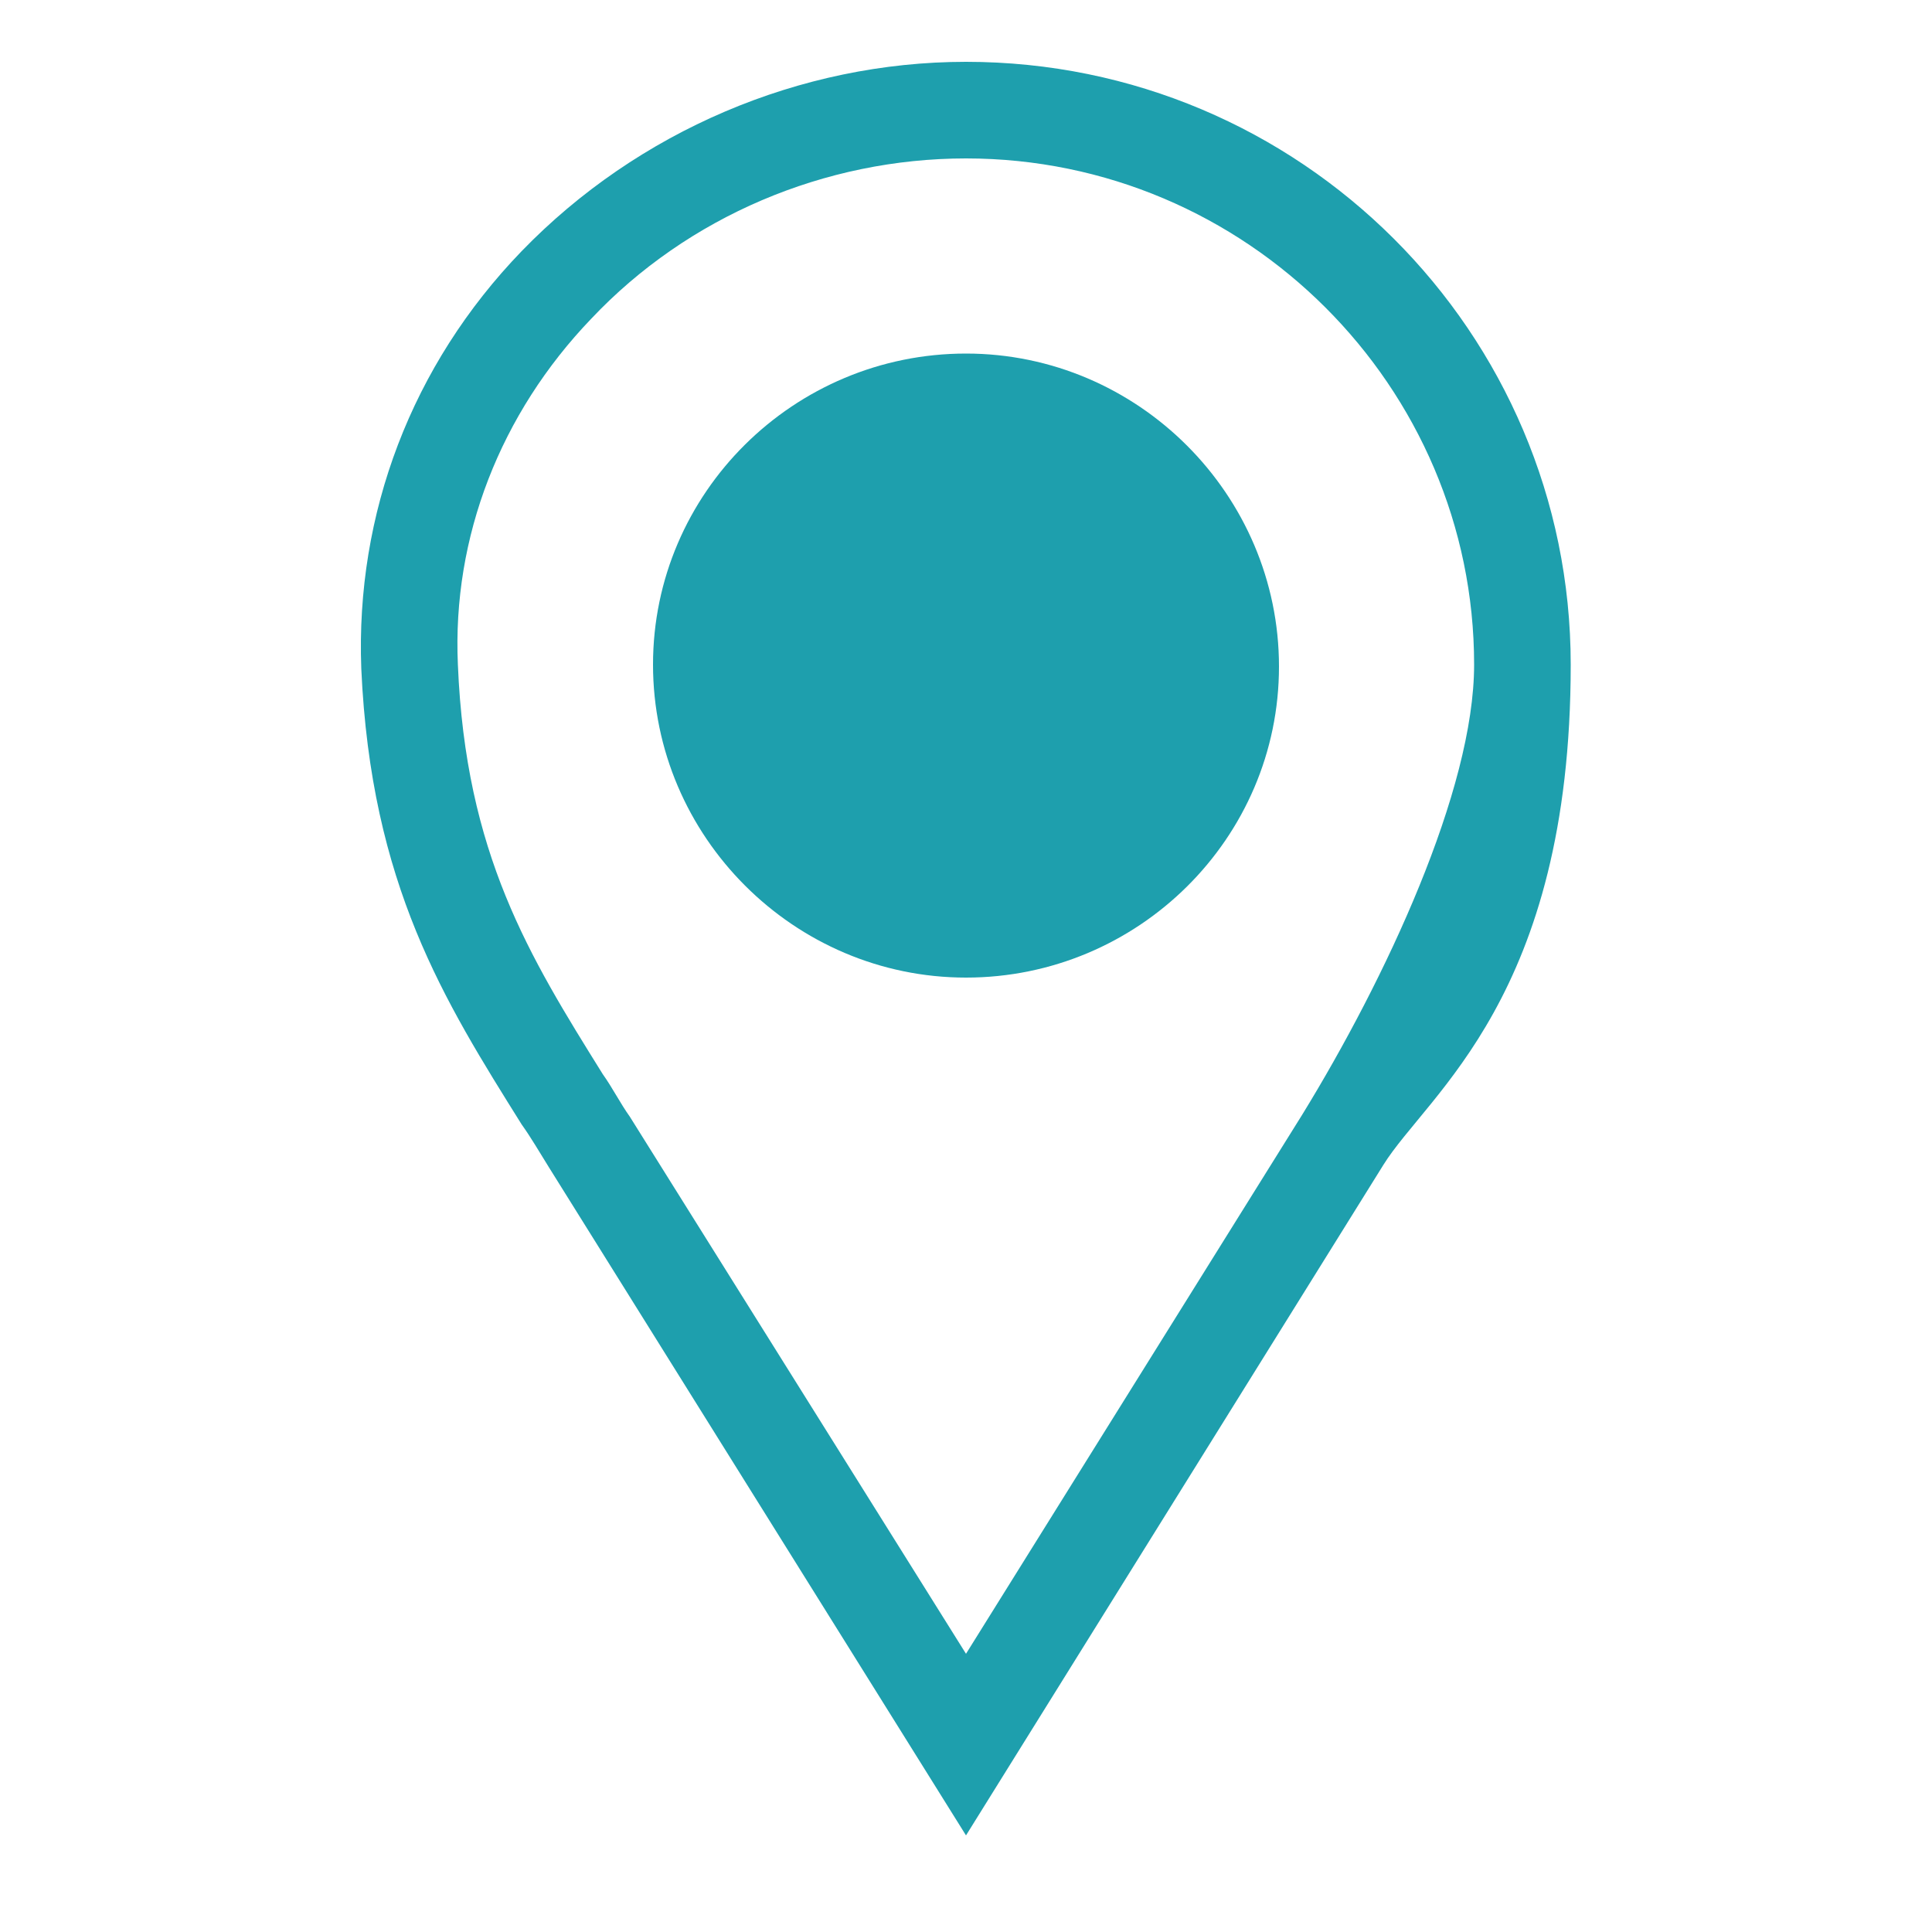
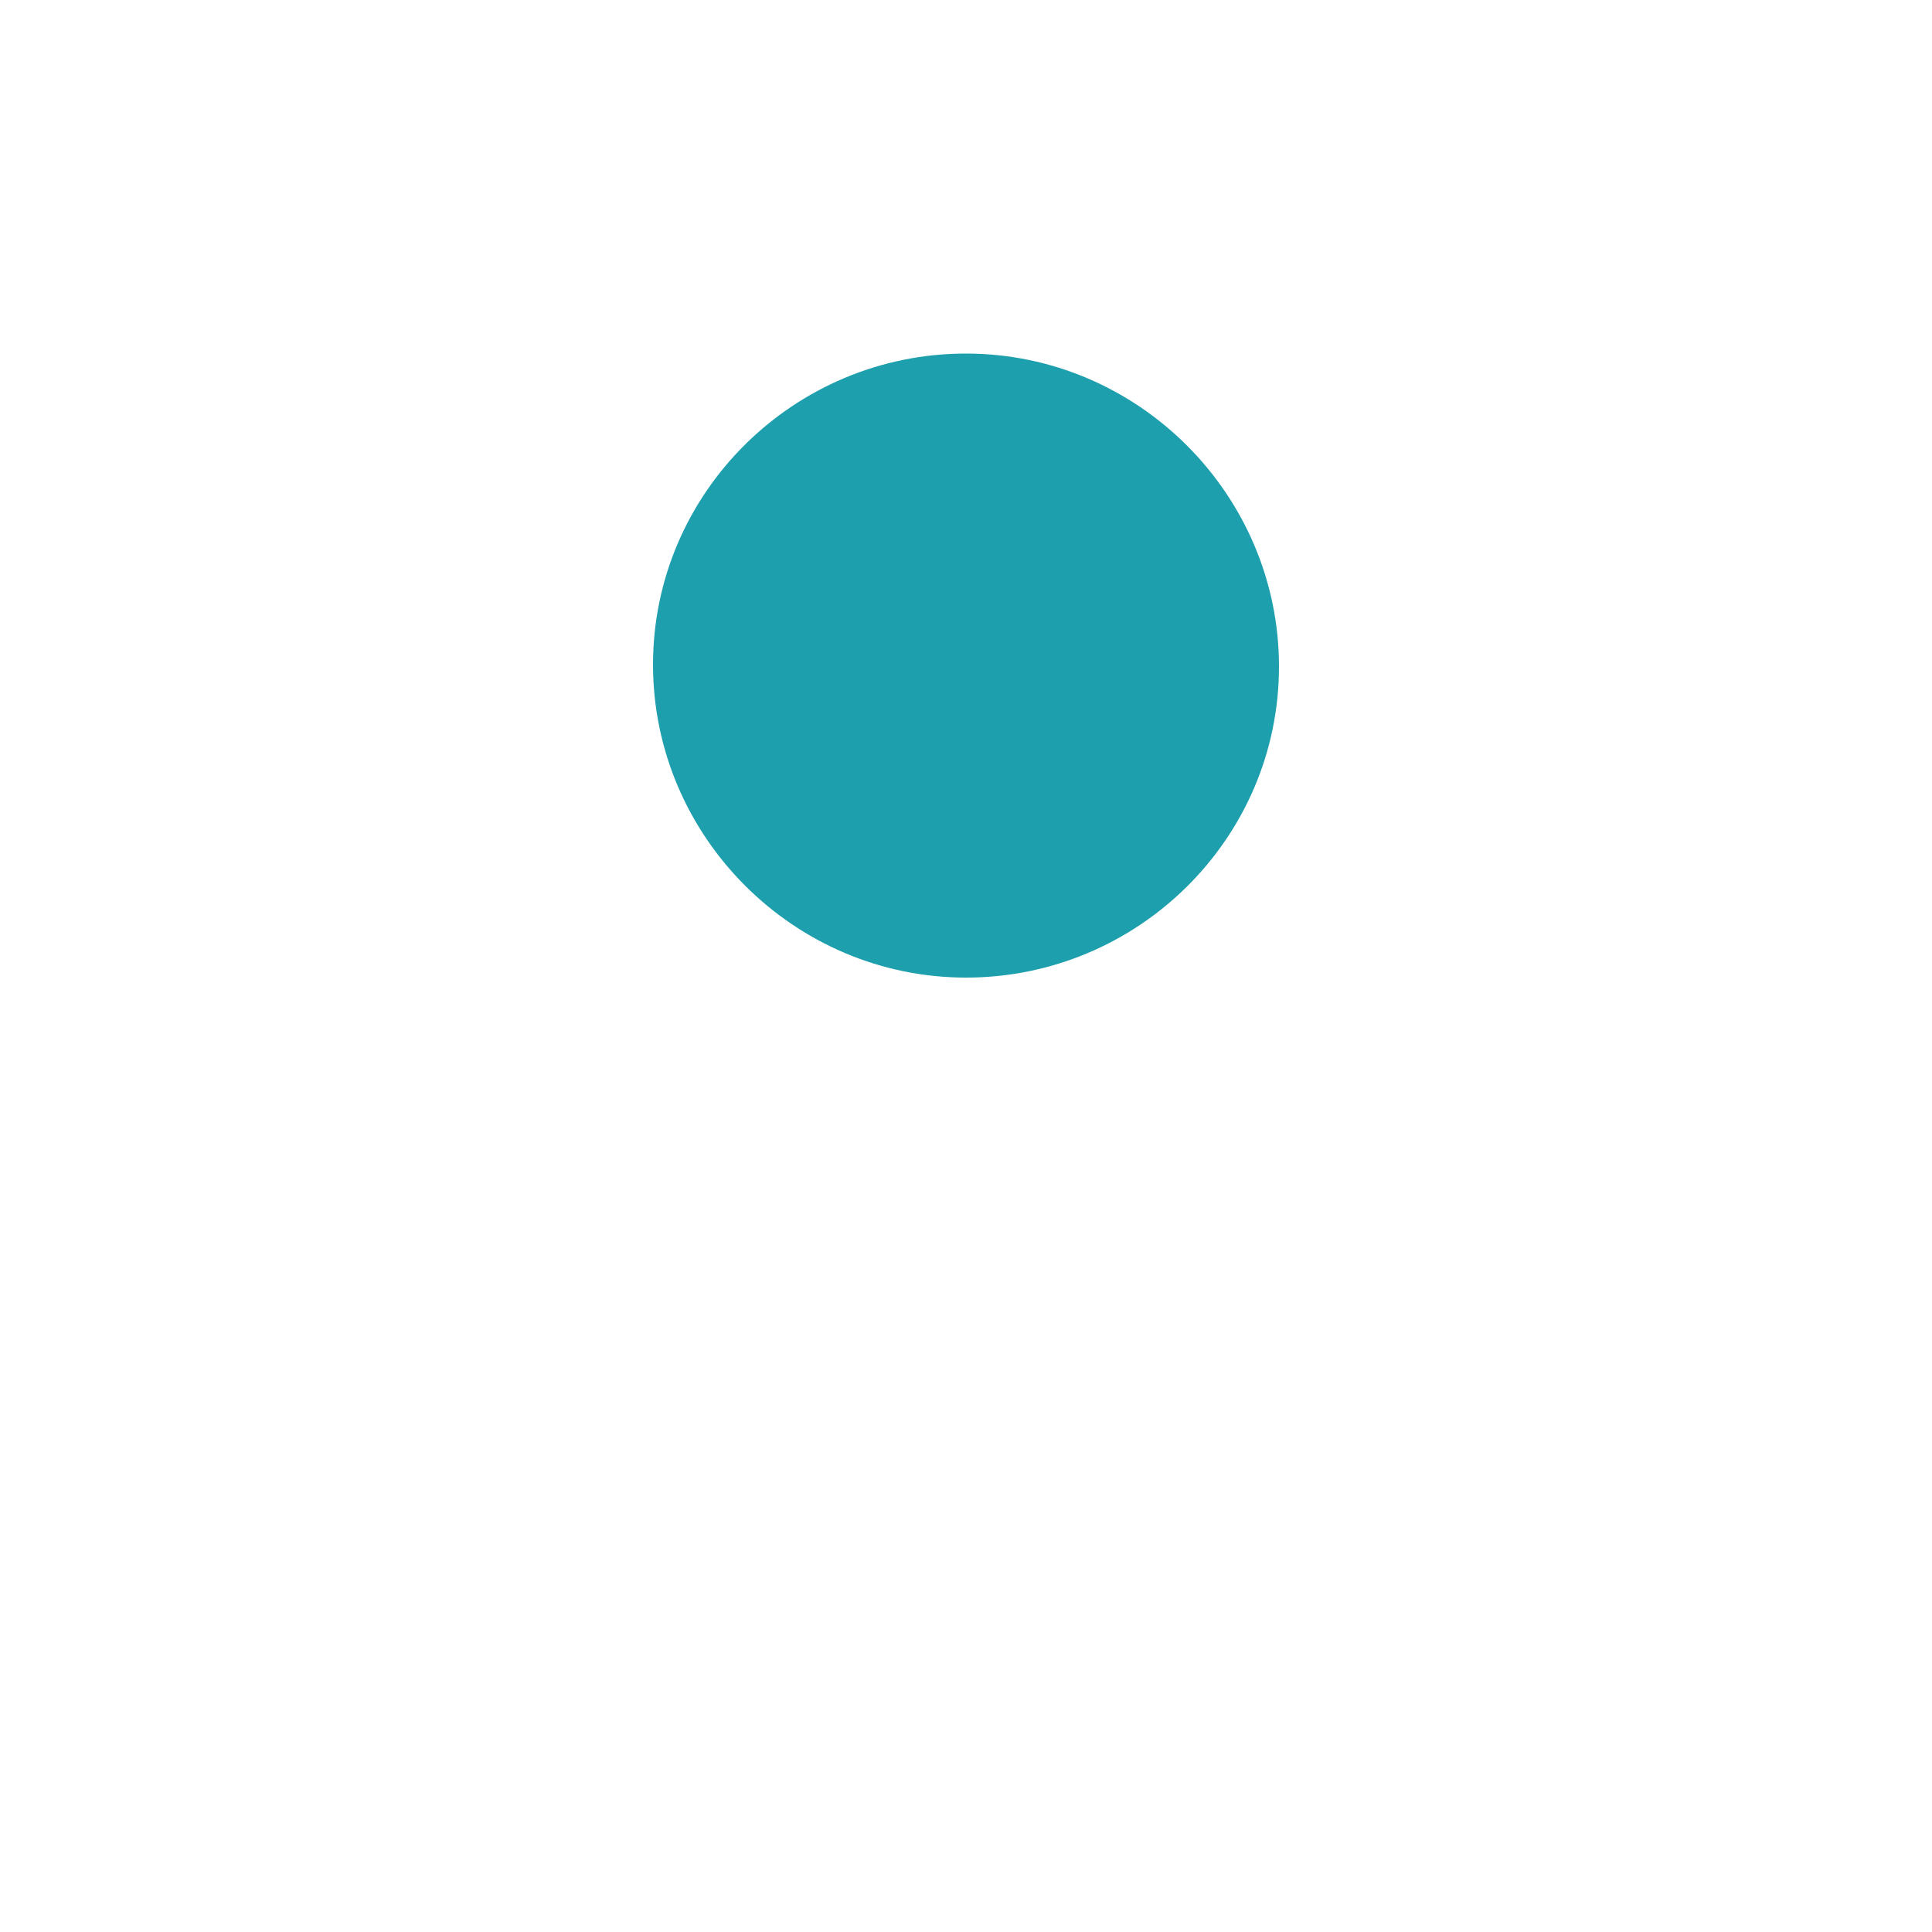
<svg xmlns="http://www.w3.org/2000/svg" version="1.1" viewBox="0 0 100 100">
  <defs>
    <style>
      .cls-1 {
        fill: #e20fed;
      }

      .cls-2 {
        fill: #003888;
      }

      .cls-3 {
        display: none;
      }

      .cls-4 {
        fill: #1e9fad;
      }
    </style>
  </defs>
  <g>
    <g id="Ebene_1">
      <g id="Ebene_1-2" data-name="Ebene_1">
        <g id="Ebene_1-2">
          <g id="Icon_Cart" class="cls-3">
-             <path class="cls-2" d="M94,17.9c-1.2-1.6-3.3-1.8-4.7-1.8-4.2-.1-59,0-67.6,0v-5.5h5.5c1.3,0,2.4-1.1,2.4-2.4s-1.1-2.4-2.4-2.4H7.6c-1.3,0-2.4,1.1-2.4,2.4s1.1,2.4,2.4,2.4h9.2v48.1c0,10.9,6.5,12.5,10.4,12.5h4.4v1.6c-4.8,1.1-8.4,5.4-8.4,10.6s4.9,10.8,10.8,10.8,10.8-4.9,10.8-10.8-3.6-9.5-8.4-10.6v-1.6h28.6v1.6c-4.8,1.1-8.4,5.4-8.4,10.6s4.9,10.8,10.8,10.8,10.8-4.9,10.8-10.8-3.6-9.5-8.4-10.6v-1.6h19.9c1.3,0,2.4-1.1,2.4-2.4s-1.1-2.4-2.4-2.4H27.3c-2.6,0-5.2-.8-5.6-6.3,8.8-.7,62.2-4.8,62.7-4.9h1.7l.4-1.7c1.3-4.7,7.5-28.4,7.7-29.6,0-.3,0-.7.2-1,.4-1.5.8-3.4-.4-5ZM40.1,83.3c0,3.3-2.7,6-6,6s-6.1-2.7-6.1-6,2.7-6.1,6.1-6.1,6,2.8,6,6.1ZM73.4,83.3c0,3.3-2.7,6-6,6s-6.1-2.7-6.1-6,2.7-6.1,6.1-6.1,6,2.8,6,6.1ZM89.8,21.8c0,.4-.2.8-.3,1.2-.2,1.1-4.3,16.5-7.2,27.6-9.1.7-51.9,4-60.7,4.7V20.9c8.3,0,63.5-.1,67.5,0,.4,0,.6,0,.8.1,0,.2,0,.6-.1.8Z" />
-           </g>
+             </g>
          <g id="Ebene_4" class="cls-3">
            <g>
-               <path class="cls-2" d="M25.1,53.8c-.7,0-1.3-.3-1.8-.8-3.3-3.9-5.2-8.9-5.2-14.1s1.6-9.4,4.5-13.2c.8-1,2.3-1.2,3.3-.4,1,.8,1.2,2.3.4,3.3-2.3,3-3.5,6.6-3.5,10.4s1.4,8,4.1,11c.8,1,.7,2.5-.3,3.3-.4.3-.9.5-1.5.5Z" />
-               <path class="cls-2" d="M90,76.4l-13.6-12.5c-1-.9-2.4-.8-3.3,0-.9,1-.8,2.4,0,3.3l13.6,12.5c.9.8,1.5,2,1.5,3.2s-.4,2.4-1.2,3.4l-.4.4c-.8.9-2,1.5-3.2,1.5s-2.4-.4-3.4-1.2l-23.8-21.8c8.6-5.7,14.4-15.5,14.4-26.6,0-17.6-14.3-31.9-31.9-31.9S6.9,21.1,6.9,38.6s14.3,31.9,31.9,31.9,9.2-1,13.2-2.9c.2.2.3.4.5.5l24.4,22.4c1.7,1.6,4,2.5,6.3,2.5h.4c2.5,0,4.8-1.2,6.5-3l.4-.4c1.7-1.8,2.6-4.2,2.5-6.7-.2-2.6-1.3-4.9-3.1-6.6h0ZM11.7,38.7c0-15,12.2-27.2,27.2-27.2s27.2,12.2,27.2,27.2-12.3,27.2-27.3,27.2-27.1-12.2-27.1-27.2Z" />
-             </g>
+               </g>
          </g>
          <g id="Icon_User" class="cls-3">
            <path class="cls-1" d="M91.7,87.7c-.2-16.5-10.1-31.4-25.1-37.9,4.1-4.2,6.6-10,6.6-16.4,0-13-10.5-23.5-23.5-23.5s-23.4,10.6-23.4,23.6,10.5,23.5,23.5,23.5,9.2-1.4,12.9-3.9c13.8,5,23.4,17.8,24.4,32.4H12.8c.7-10.7,6-20.4,14.6-27,1-.8,1.2-2.2.4-3.2-.8-1-2.2-1.2-3.2-.4-10.2,7.9-16.2,19.8-16.3,32.8v2.3h83.5v-2.3s0,0-.1,0ZM30.8,33.5c0-10.5,8.5-19,19-19s19,8.5,19,19-8.5,19-19,19-19-8.5-19-19Z" />
          </g>
          <g id="Icon_Webinar" class="cls-3">
            <g>
              <path class="cls-2" d="M57.9,84.3c-1.1-1.8-2.1-5.4-2.1-5.4h-11.6s-1,3.6-2.1,5.4-4.9,5.4-4.9,5.4h25.4s-3.7-3.6-4.7-5.4Z" />
-               <path class="cls-2" d="M86.2,10.3H13.8c-2.6,0-4.6,2.1-4.6,4.6v57.6c0,2.6,2.1,4.6,4.6,4.6h72.4c2.6,0,4.6-2.1,4.6-4.6V14.9c0-2.5-2-4.6-4.6-4.6ZM50,75c-1,0-1.8-.8-1.8-1.8s.8-1.8,1.8-1.8,1.8.8,1.8,1.8-.8,1.8-1.8,1.8ZM86.3,68.5H13.7V14.9c0-.1.1-.1.1-.1h72.4v53.7h0Z" />
            </g>
          </g>
          <g>
            <path class="cls-4" d="M50,50.6c-8.9,0-16.2-7.3-16.2-16.2s7.3-16.1,16.2-16.1,16.2,7.3,16.2,16.2-7.3,16.1-16.2,16.1Z" />
-             <path class="cls-4" d="M50,95l-21.6-34.6c-.5-.8-.9-1.5-1.4-2.2-4-6.4-7.8-12.4-8.3-23.6-.3-8,2.6-15.7,8.3-21.6,6-6.2,14.4-9.8,23-9.8,17.3,0,31.3,14,31.3,31.2s-7.4,22.2-9.7,25.9c0,0-21.6,34.7-21.6,34.7ZM50,8.2c-7.3,0-14.4,3-19.4,8.3-4.7,4.9-7.2,11.3-6.9,17.9.4,9.8,3.7,15.1,7.5,21.2.5.7.9,1.5,1.4,2.2l17.4,27.8,17.4-27.9c4.3-7,8.9-16.8,8.9-23.3,0-14.4-11.8-26.2-26.3-26.2Z" />
          </g>
        </g>
      </g>
    </g>
  </g>
</svg>